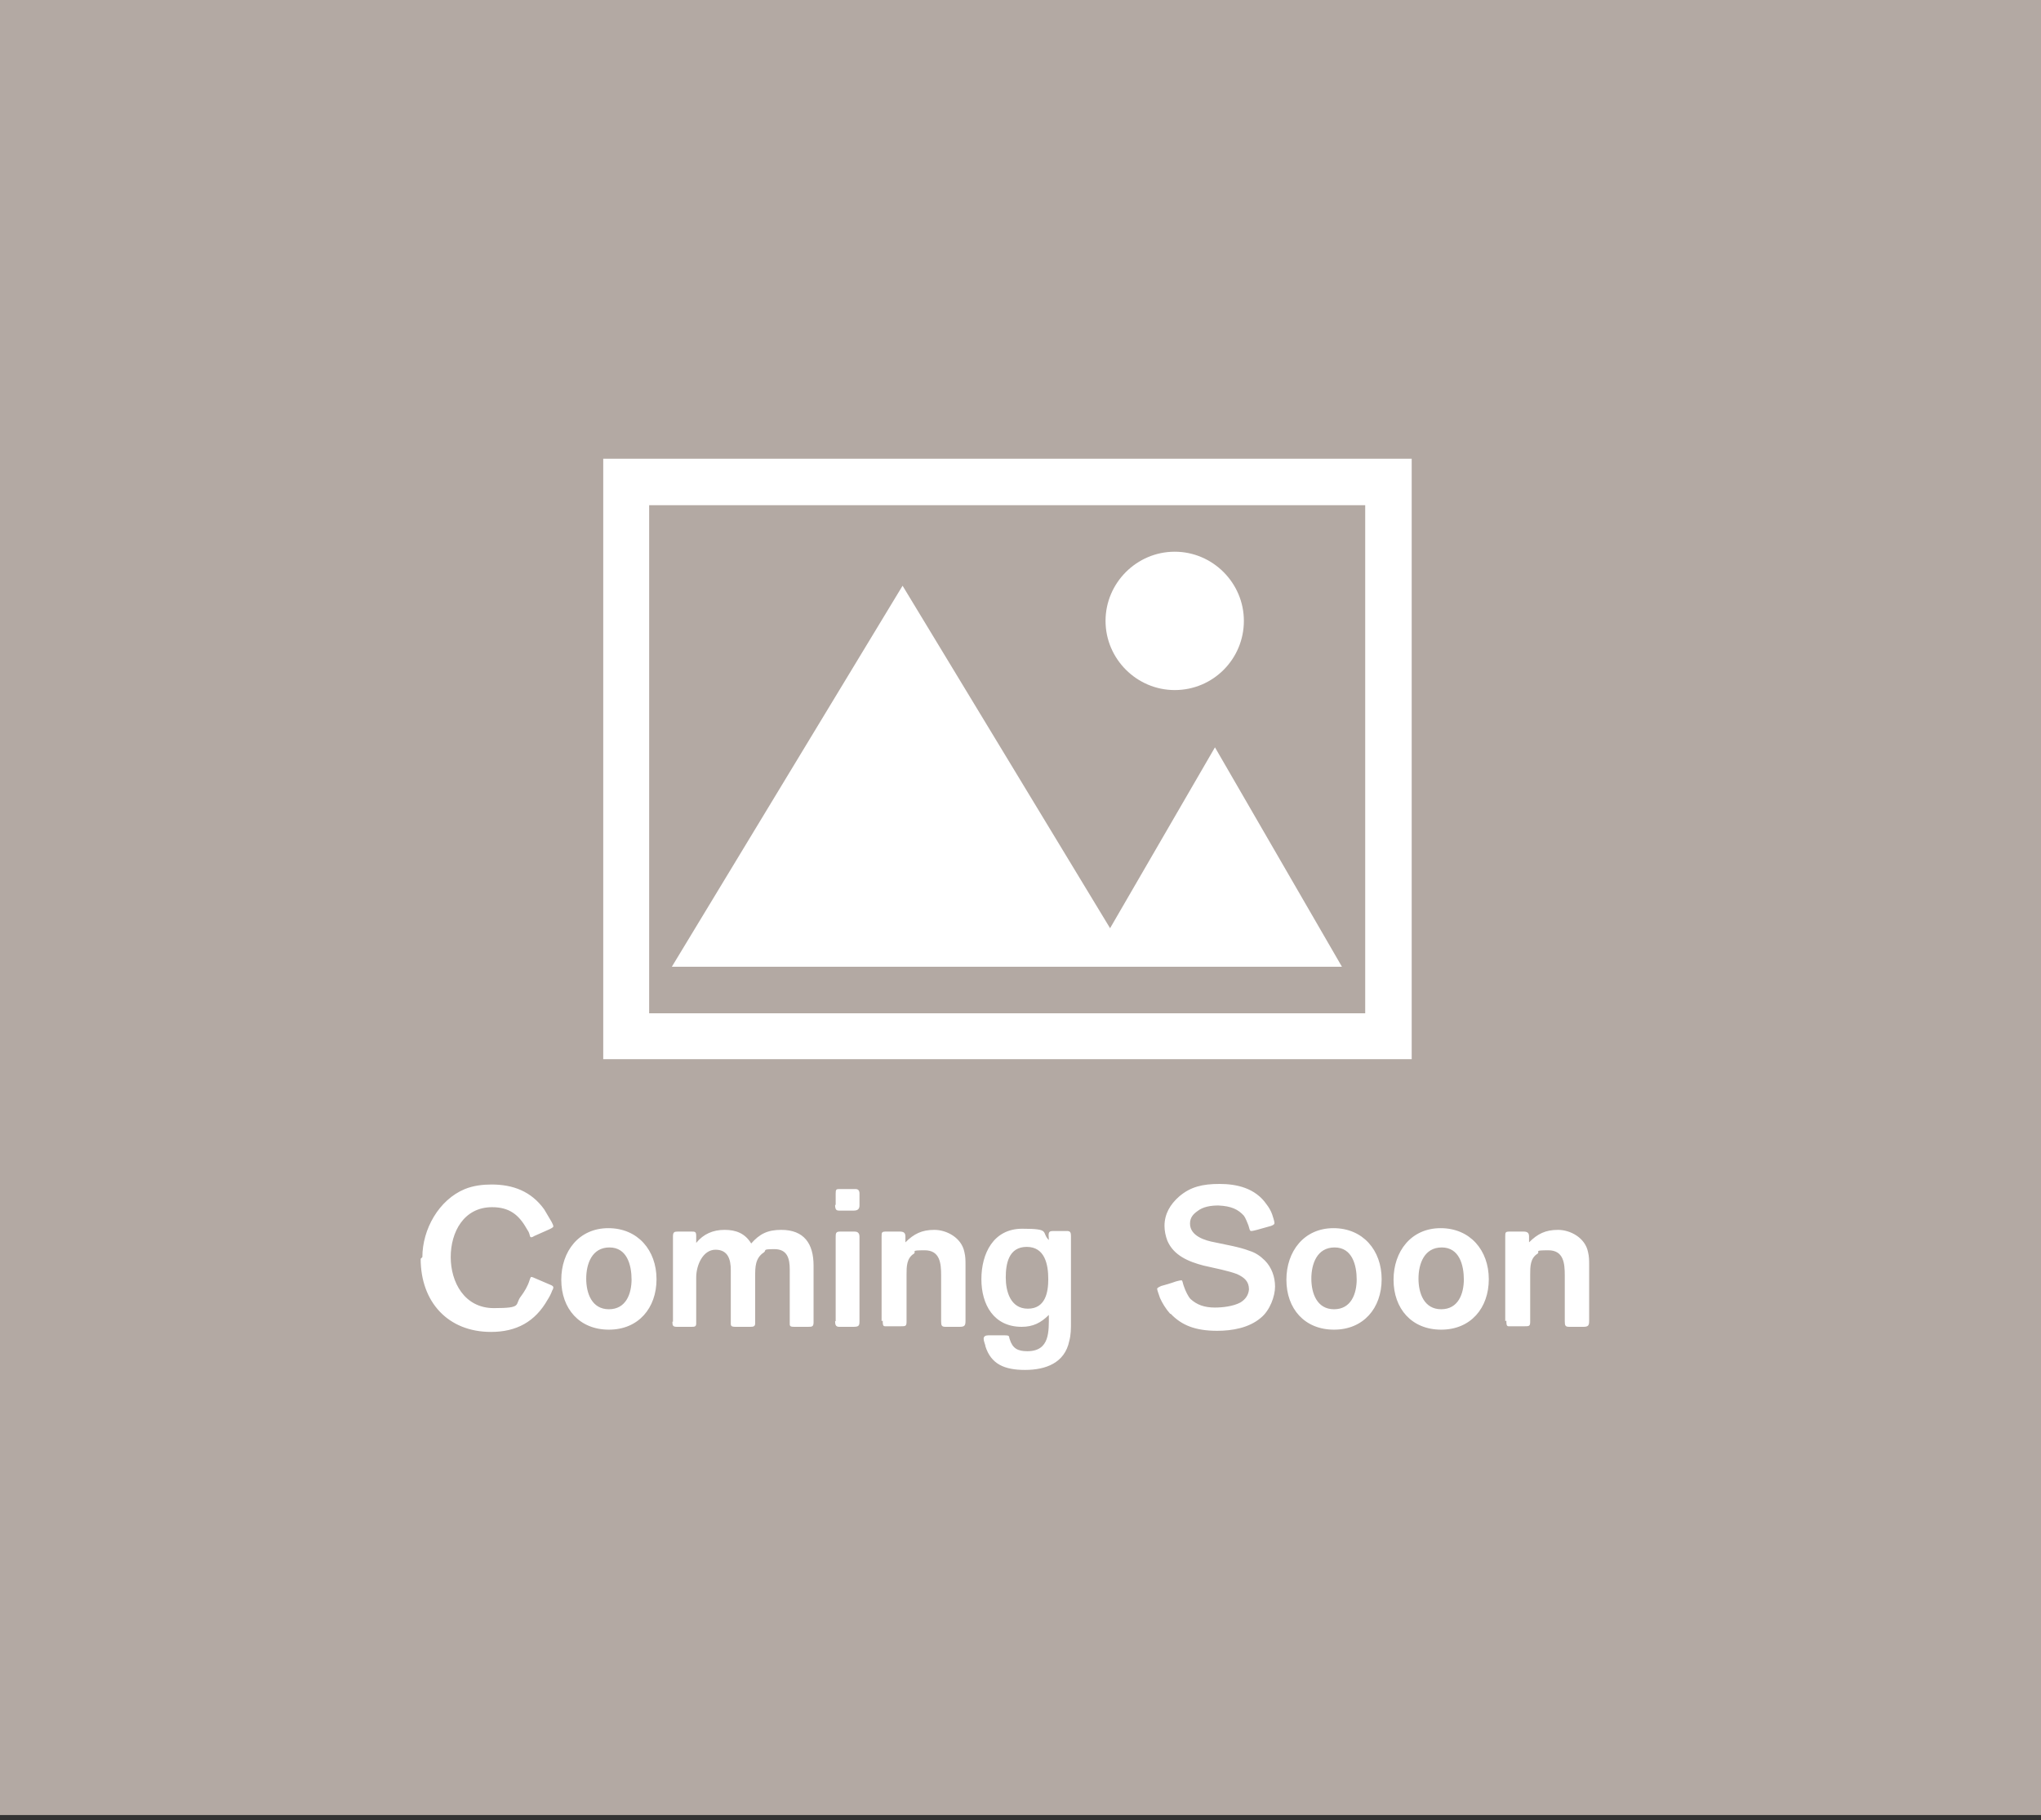
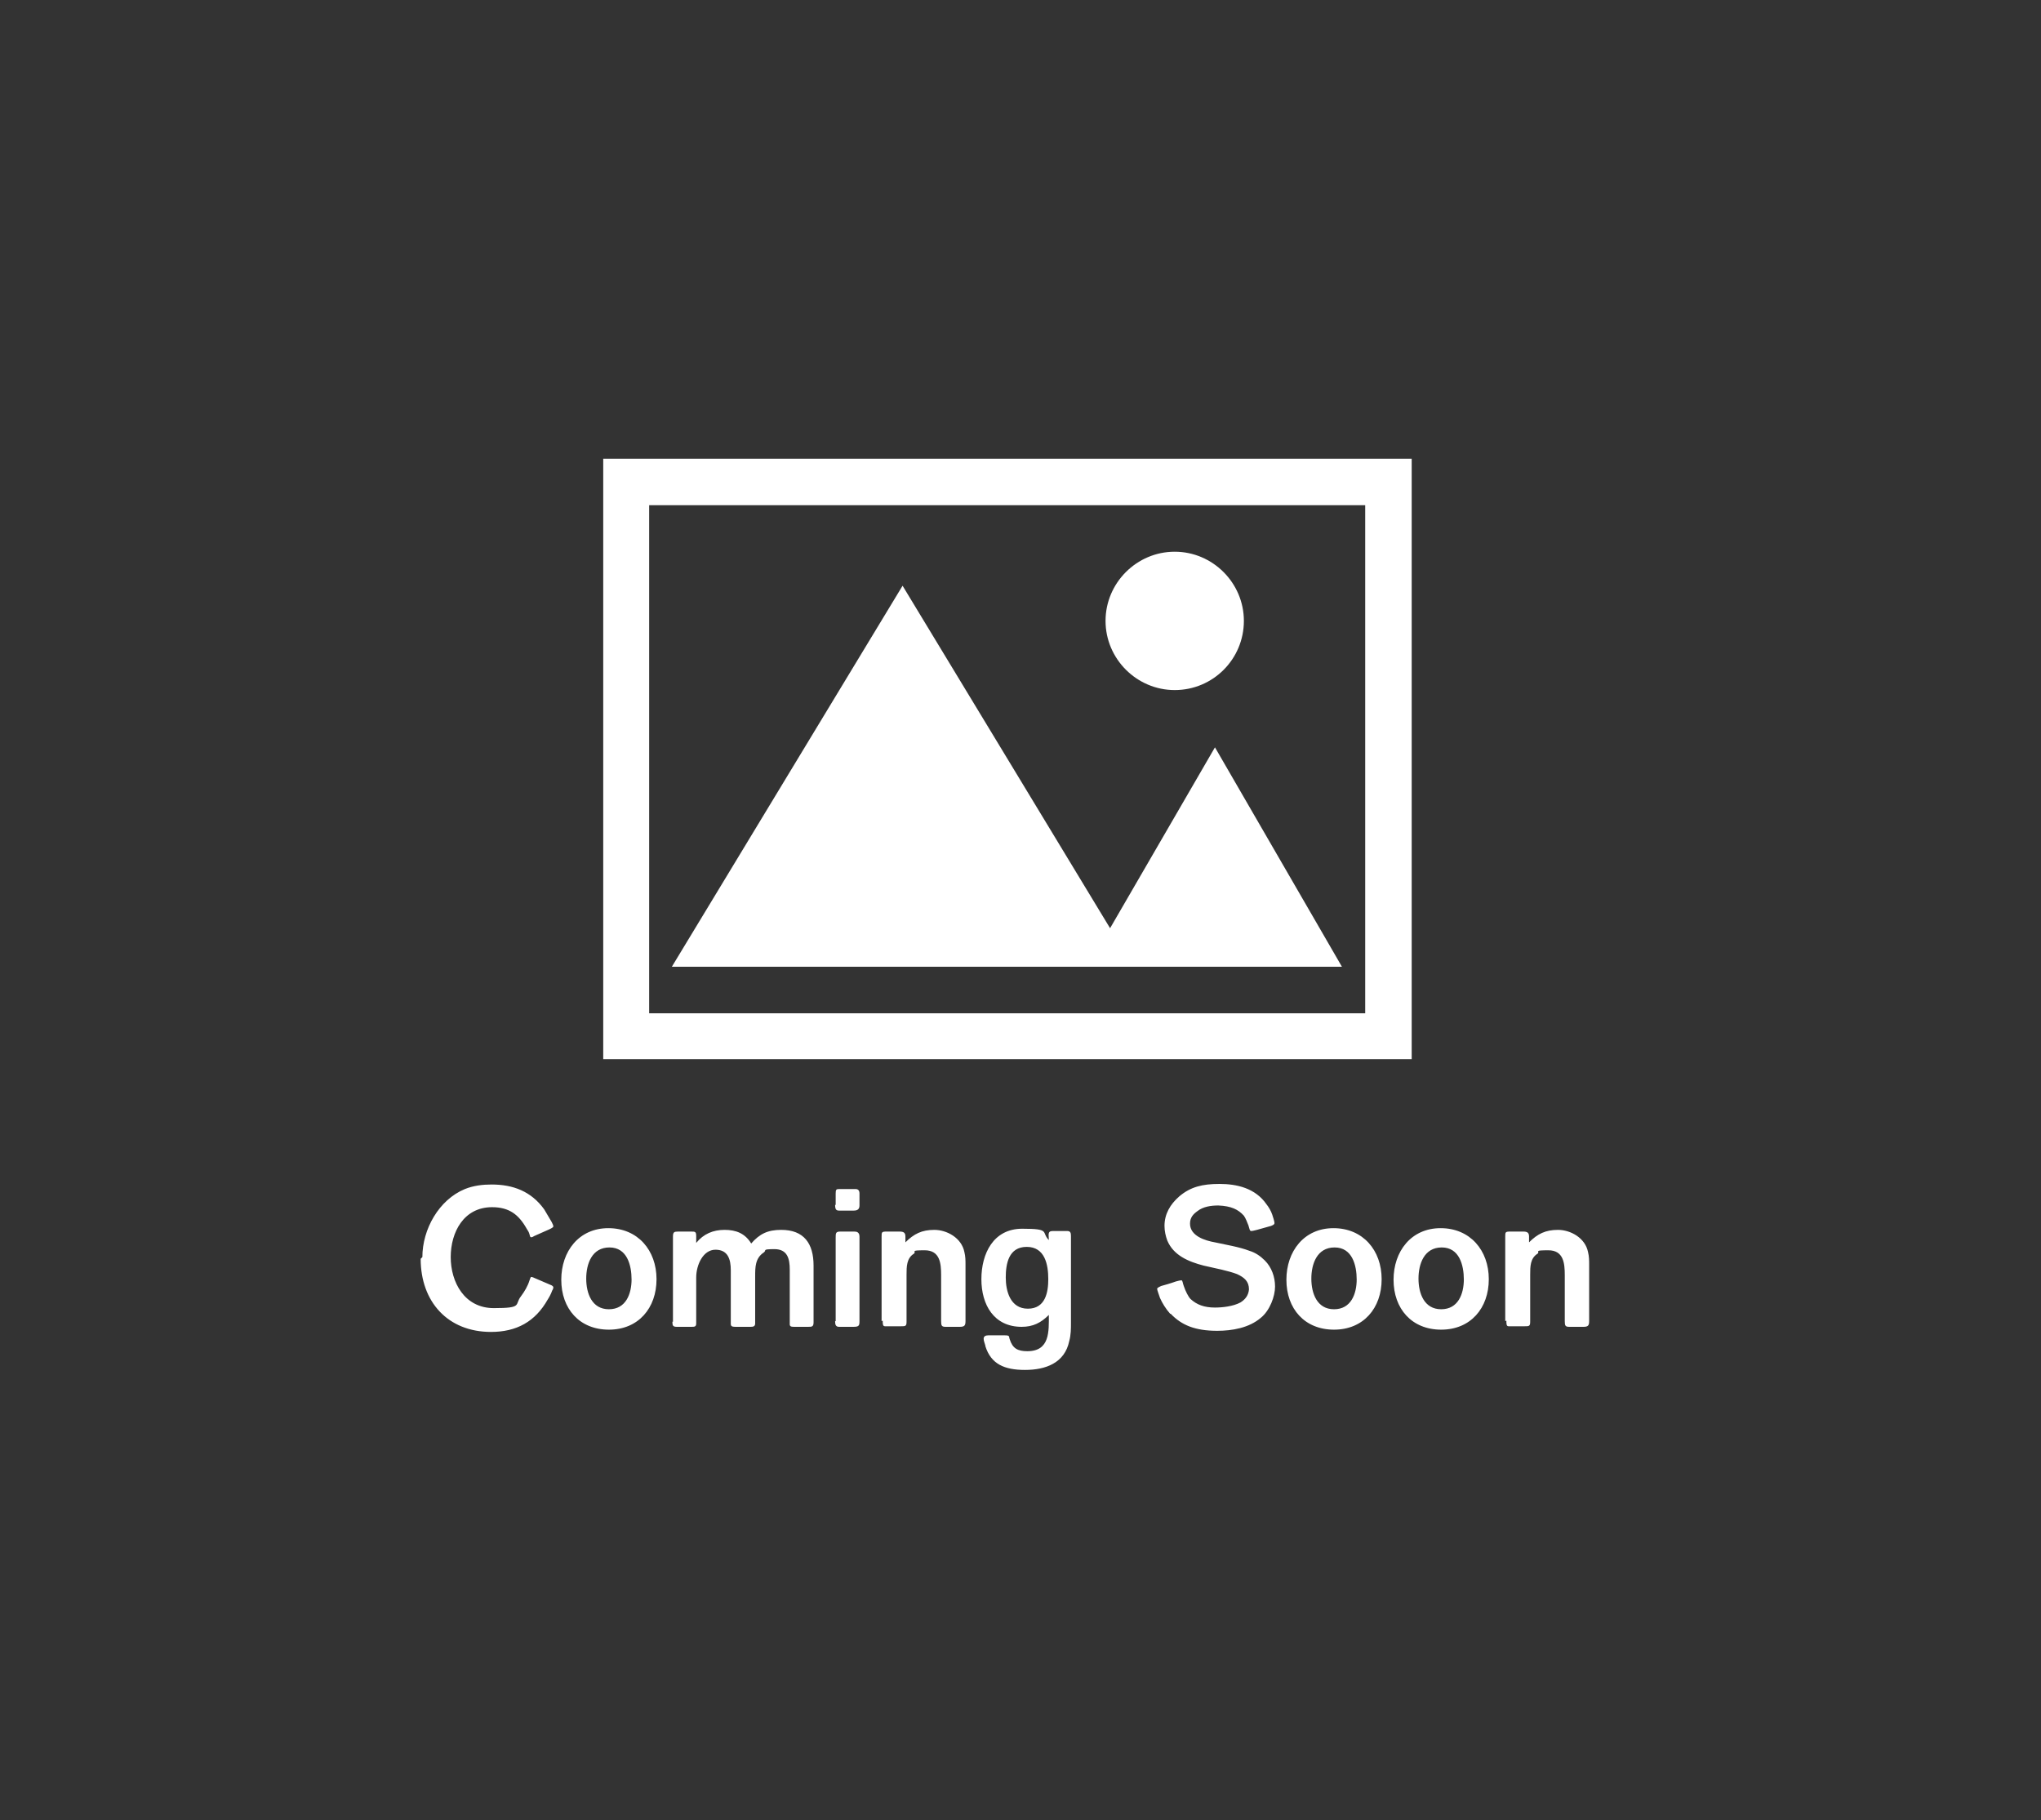
<svg xmlns="http://www.w3.org/2000/svg" version="1.1" viewBox="0 0 360 321">
  <rect x="0" y="0" width="360" height="321" fill="#333333" stroke="none" />
  <defs>
    <style>
      .cls-1 {
        fill: #b3a9a3;
      }

      .cls-2 {
        fill: #fff;
      }
    </style>
  </defs>
  <g>
    <g id="_レイヤー_1" data-name="レイヤー_1">
-       <rect class="cls-1" width="360" height="320.1" />
      <path class="cls-2" d="M240.8,89.1v89.6h-126.3v-89.6h126.3ZM249,80.9H106.4v105.9h142.6v-105.9ZM214.3,131.8l-18.5,31.9-36.6-60.4-40.7,67.2h118.2l-22.4-38.7ZM207.2,121.7c6.8,0,12.2-5.5,12.2-12.2s-5.5-12.2-12.2-12.2-12.2,5.5-12.2,12.2,5.5,12.2,12.2,12.2Z" />
      <path class="cls-2" d="M74.5,221.7c0-4.9,2.9-10.1,7.5-12,1.5-.6,3.1-.8,4.7-.8,3.8,0,7,1.2,9.3,4.4.2.3.8,1.4,1.3,2.2.2.4.3.6.3.8s-.7.5-.7.5l-2.7,1.2c-.3.2-.4.2-.5.2s-.2,0-.3-.5c-.1-.4-.3-.7-.5-1-1.4-2.5-3.1-3.8-6.1-3.8-5,0-7.3,4.4-7.3,8.8s2.4,9,7.6,9,3.6-.6,4.8-2.1c.6-.8,1.2-1.8,1.5-2.8.1-.3.2-.6.3-.6.2,0,.6.2.6.2l2.8,1.2c.3.1.5.3.5.4s0,.3-.2.6c-.2.6-.6,1.3-.8,1.6-2.2,3.9-5.5,5.7-10,5.7-7.6,0-12.4-5.3-12.4-12.9ZM99,225.7c0-5,3.1-9.1,8.3-9.1s8.5,3.9,8.5,9-3.2,8.9-8.4,8.9-8.4-3.7-8.4-8.8ZM111.4,225.7c0-2.6-.8-5.7-3.9-5.7s-4.1,2.9-4.1,5.5,1,5.4,4,5.4,4-2.7,4-5.3ZM118.7,233.1v-15c0-.8.2-.9.9-.9h2.3c.7,0,.9,0,.9.8v1.2c1.3-1.6,3-2.3,5-2.3s3.6.6,4.7,2.4c1.5-1.7,2.9-2.4,5.3-2.4,4,0,5.7,2.4,5.7,6.3v10c0,.8-.3.8-1,.8h-2.4c-.9,0-.8-.2-.8-.9v-9.2c0-1.9-.4-3.6-2.7-3.6s-1.3.2-1.9.6c-1.5,1-1.5,2.6-1.5,4.2v8.3c0,.5-.3.6-.8.6h-2.6c-1,0-.9-.2-.9-1v-9c0-1.9-.5-3.6-2.7-3.6s-3.4,2.7-3.4,4.9v8.1c0,.6-.3.6-.9.6h-2.5c-.7,0-.8-.2-.8-.9h0ZM147.4,212.5v-2c0-.7.1-.8.6-.8h2.9c.5,0,.7.3.7.8v2.1c0,.6-.3.9-1,.9h-2.6c-.5,0-.7-.2-.7-1ZM147.4,233v-14.7c0-.8,0-1.1.8-1.1h2.5c.4,0,.9.1.9.9v14.9c0,.8-.1,1-1.1,1h-2.5c-.6,0-.7-.4-.7-1ZM155.5,233v-14.9c0-.8,0-.9.9-.9h2.3c.8,0,1,.3,1,.9s0,.6,0,1c1.5-1.5,2.9-2.2,5.1-2.2s4.8,1.4,5.3,3.9c.2.8.2,1.5.2,2.3v9.8c0,.8-.1,1.1-1,1.1h-2.5c-.7,0-.8-.2-.8-1v-8.1c0-2.1-.2-4.4-2.9-4.4s-1.4.2-1.9.6c-1.3.8-1.3,2.3-1.3,3.7v8.3c0,.8-.2.8-1,.8h-2.8c-.4,0-.4-.4-.4-1h0ZM173.8,237.3c-.1-.4-.3-.8-.3-1.2s.3-.6.8-.6c1,0,1.9,0,2.9,0s.7.2.9.7c.5,1.6,1.4,2.1,3.1,2.1,4,0,3.8-3.5,3.8-6.4-1.4,1.4-2.8,2.1-4.8,2.1-4.9,0-7.1-3.9-7.1-8.4s2.1-8.9,7.2-8.9,3.3.6,4.7,2c0-.9-.3-1.6.7-1.6h2.5c.6,0,.7.3.7.9v15.3c0,1,0,2.1-.3,3.2-.8,3.9-4.2,5.1-7.8,5.1s-6-1-7-4.2h0ZM184.9,225.6c0-2.6-.6-5.7-3.8-5.7s-3.7,3-3.7,5.4.8,5.5,3.9,5.5,3.6-2.9,3.6-5.2ZM206.4,231.7c-.8-.9-1.4-1.9-1.8-2.8-.2-.6-.5-1.4-.5-1.6s.5-.4.7-.5c.4-.1,1.8-.5,2.6-.8.4-.1.7-.2,1-.2.2,0,.2.5.4,1,.3.9.8,1.9,1.2,2.3,1.1,1,2.4,1.5,4.3,1.5,1.3,0,3.2-.2,4.5-.9.8-.5,1.4-1.2,1.5-2.3,0-1.4-.8-2.1-2.1-2.7-1.6-.6-3.7-1-5.9-1.5-2.7-.7-5.3-1.8-6.4-4.4-.3-.8-.5-1.7-.5-2.6,0-2.1,1-3.8,2.6-5.2,2-1.7,4.1-2.2,7.1-2.2s6.3.7,8.3,3.6c.4.5.8,1.2,1,1.8.1.3.4,1.2.4,1.5s-.4.4-.6.5l-2.5.7c-.4.1-.8.2-1,.2-.3,0-.3-.4-.5-1-.2-.5-.5-1.3-.8-1.7-1-1.1-2.2-1.7-4.5-1.8-1.3,0-2.7.2-3.7,1-.7.5-1.3,1.1-1.3,2.2,0,2.2,2.7,3,4.4,3.3,1.8.4,4.3.8,6.1,1.5,1,.3,1.9.9,2.7,1.7,1.2,1.2,1.8,2.9,1.8,4.6s-.9,4.2-2.5,5.5c-2.1,1.8-5.1,2.3-7.7,2.3-3.9,0-6.3-1-8.2-3ZM226.9,225.7c0-5,3.1-9.1,8.3-9.1s8.5,3.9,8.5,9-3.2,8.9-8.4,8.9-8.4-3.7-8.4-8.8ZM239.3,225.7c0-2.6-.8-5.7-3.9-5.7s-4.1,2.9-4.1,5.5,1,5.4,4,5.4,4-2.7,4-5.3ZM245.8,225.7c0-5,3.1-9.1,8.3-9.1s8.5,3.9,8.5,9-3.2,8.9-8.4,8.9-8.4-3.7-8.4-8.8ZM258.2,225.7c0-2.6-.8-5.7-3.9-5.7s-4.1,2.9-4.1,5.5,1,5.4,4,5.4,4-2.7,4-5.3ZM265.5,233v-14.9c0-.8,0-.9.9-.9h2.3c.8,0,1,.3,1,.9s0,.6,0,1c1.5-1.5,2.9-2.2,5.1-2.2s4.8,1.4,5.3,3.9c.2.8.2,1.5.2,2.3v9.8c0,.8-.1,1.1-1,1.1h-2.5c-.7,0-.8-.2-.8-1v-8.1c0-2.1-.2-4.4-2.9-4.4s-1.4.2-1.9.6c-1.3.8-1.3,2.3-1.3,3.7v8.3c0,.8-.2.8-1,.8h-2.8c-.4,0-.4-.4-.4-1h0Z" />
    </g>
  </g>
</svg>